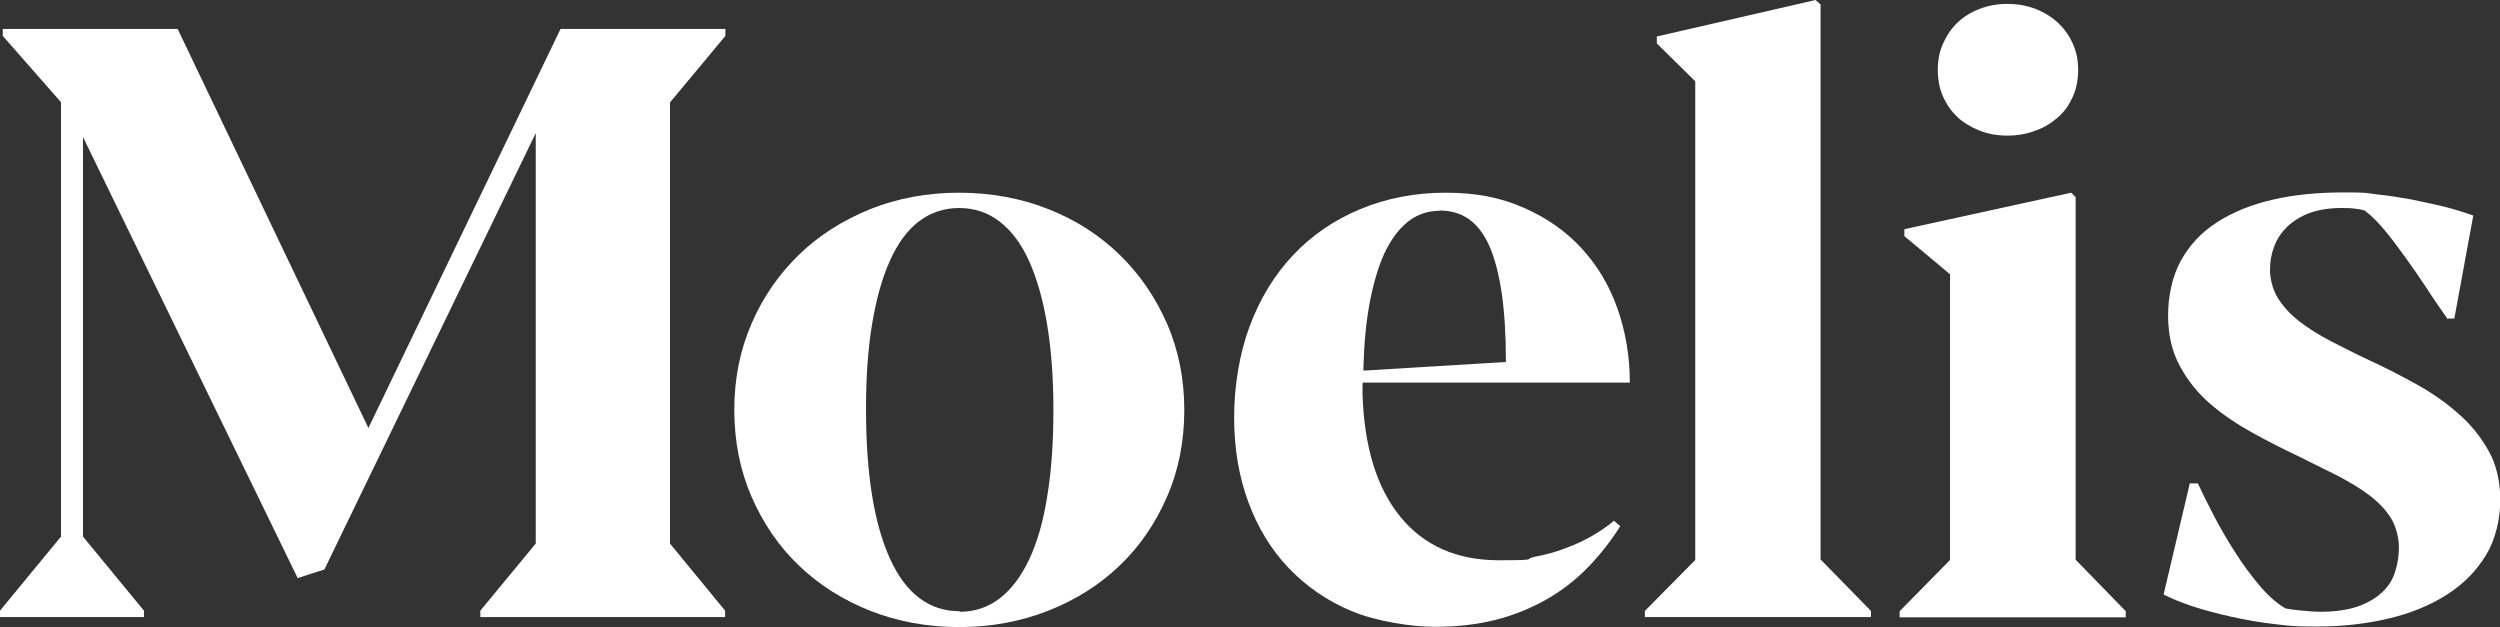
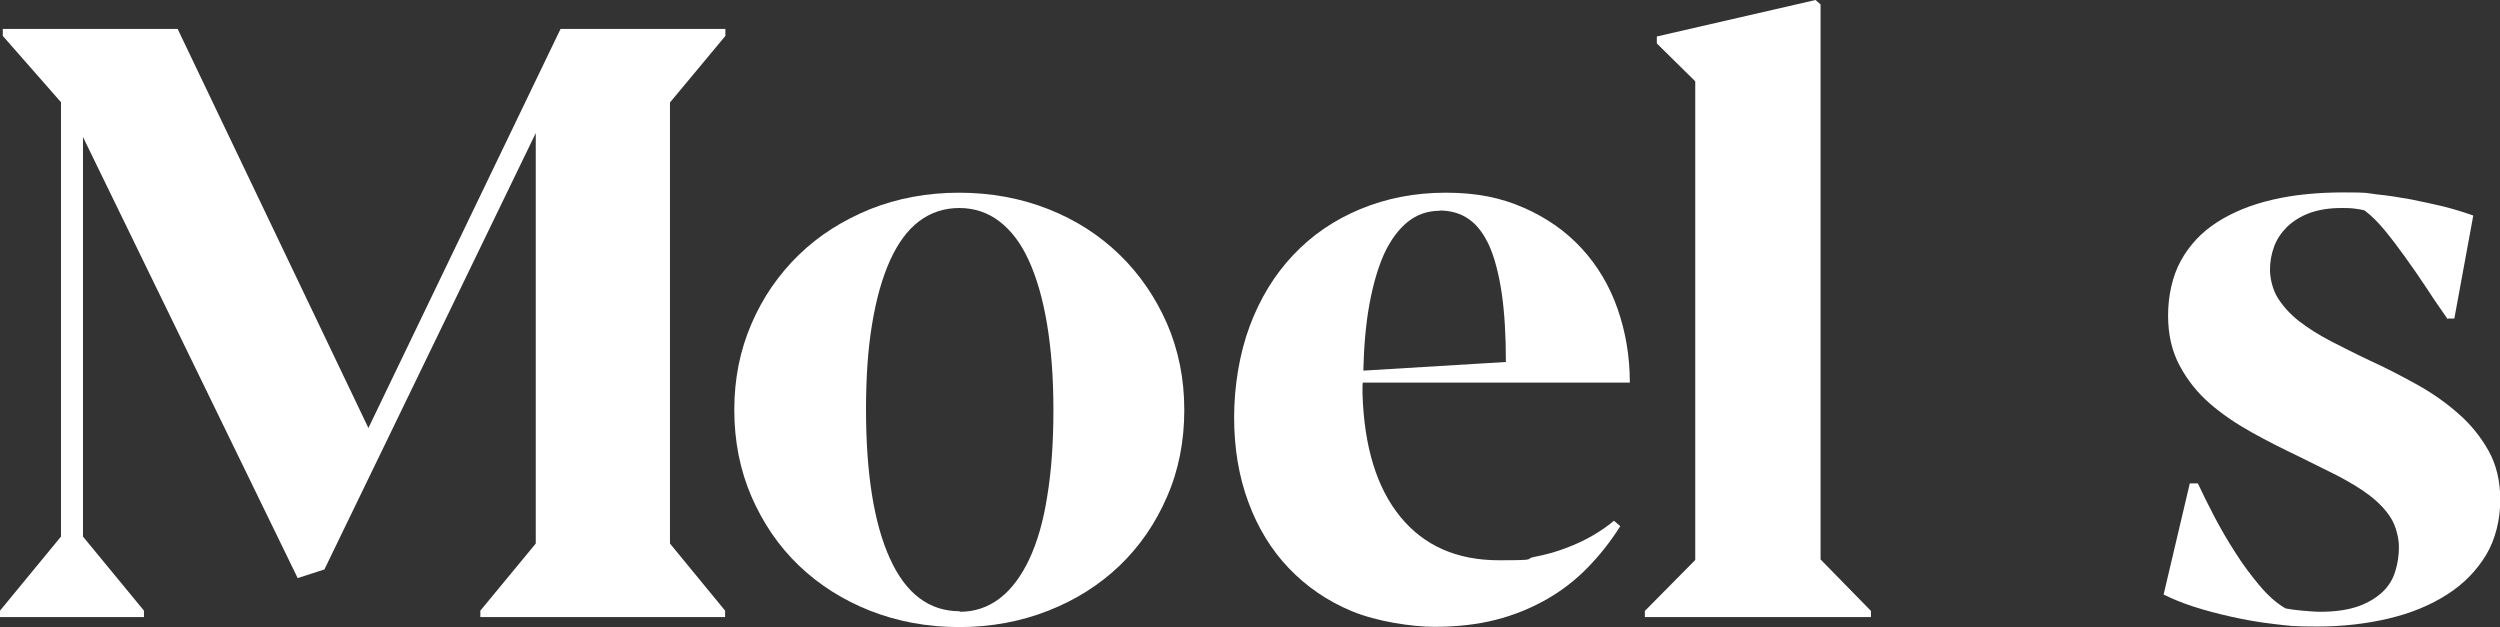
<svg xmlns="http://www.w3.org/2000/svg" id="Layer_1" version="1.1" viewBox="0 0 897.8 225.2">
  <rect x="0" y="0" width="897.8" height="225.2" fill="#333333" stroke="none" />
  <defs>
    <style>
      .st0 {
        fill: #fff;
      }
    </style>
  </defs>
  <polygon class="st0" points="201.3 10.4 132.3 153.7 63.8 10.4 1 10.4 1 12.9 21.9 36.7 21.9 192.7 0 219.3 0 221.6 51.7 221.6 51.7 219.3 29.8 192.7 29.8 49.2 106.9 207.6 116.5 204.5 192.4 47.8 192.4 195.2 172.5 219.3 172.5 221.6 260.4 221.6 260.4 219.3 240.6 195.2 240.6 36.8 260.5 12.9 260.5 10.4 201.3 10.4" />
  <path class="st0" d="M344.7,219.7c5.4,0,10.1-1.6,14.3-4.8,4.2-3.2,7.7-7.9,10.6-14,2.9-6.2,5.1-13.7,6.5-22.8,1.5-9,2.2-19.3,2.2-31s-.8-21.8-2.3-30.8c-1.5-9-3.7-16.5-6.5-22.7s-6.4-10.9-10.6-14.1c-4.2-3.2-9-4.8-14.4-4.8s-10.3,1.6-14.5,4.8c-4.2,3.2-7.6,7.9-10.4,14.1s-4.9,13.7-6.4,22.7c-1.5,8.9-2.2,19.2-2.2,30.7,0,23.2,2.9,41.1,8.6,53.6,5.7,12.6,14.1,18.9,25,18.9M344.5,225.2c-11.5,0-22.2-2-32.1-5.9-9.8-3.9-18.3-9.3-25.5-16.2-7.2-6.9-12.8-15.1-17-24.7-4.1-9.5-6.2-19.9-6.2-31.2s2.1-21.5,6.2-31c4.1-9.5,9.8-17.7,17-24.7s15.8-12.4,25.6-16.4c9.8-3.9,20.5-5.9,31.9-5.9s22.3,2,32.1,5.9c9.9,3.9,18.4,9.4,25.6,16.4,7.2,7,12.8,15.2,17,24.7,4.1,9.5,6.2,19.8,6.2,31s-2,21.6-6.2,31.2c-4.1,9.5-9.8,17.8-17,24.7-7.2,6.9-15.7,12.3-25.6,16.2-9.9,3.9-20.6,5.9-32.1,5.9" />
  <path class="st0" d="M517,75.7c-4.3,0-8.1,1.3-11.5,4-3.3,2.7-6.1,6.5-8.4,11.4-2.2,4.9-4,11-5.3,18.1-1.3,7.1-2,15.1-2.2,23.9l51.2-3.1c0-9.6-.5-17.8-1.5-24.7-1-6.8-2.5-12.5-4.4-16.9-2-4.4-4.4-7.6-7.4-9.7-3-2.1-6.5-3.1-10.6-3.1M581.9,188.9c-3.5,5.6-7.5,10.6-11.8,15s-9.3,8.3-14.8,11.4-11.5,5.6-18.2,7.3c-6.7,1.7-14,2.5-22,2.5s-20.7-1.9-29.6-5.6c-8.9-3.7-16.4-8.9-22.7-15.5-6.3-6.6-11.1-14.5-14.5-23.7-3.4-9.2-5.1-19.3-5.1-30.4s1.9-22.9,5.6-32.8c3.7-9.9,8.9-18.4,15.6-25.5,6.7-7.1,14.7-12.6,24.1-16.5,9.4-3.9,19.6-5.9,30.7-5.9s19.8,1.8,28,5.4c8.2,3.6,15.1,8.4,20.8,14.6,5.7,6.2,10,13.4,12.9,21.7,2.9,8.3,4.4,17.1,4.4,26.5h-95.9c-.1.7-.1,1.3-.1,1.9v2.1c.6,19.1,5.1,33.8,13.6,44.2,8.5,10.4,20.3,15.6,35.4,15.6s8.6-.4,12.7-1.2c4.1-.8,7.8-1.8,11.4-3.2,3.5-1.3,6.7-2.8,9.6-4.5,2.9-1.7,5.4-3.4,7.6-5.3l2.2,1.9h0Z" />
  <polygon class="st0" points="652 0 595 13.1 595 15.6 608.8 29.2 608.8 201.1 590.7 219.4 590.7 221.6 671.9 221.6 671.9 219.4 653.8 200.9 653.8 1.6 652 0" />
-   <path class="st0" d="M746.3,25.1c0,3.5-.6,6.7-1.9,9.6-1.3,2.9-3,5.4-5.3,7.4s-4.9,3.7-8.1,4.8c-3.1,1.2-6.5,1.8-10.1,1.8s-7-.6-10-1.8-5.7-2.8-7.9-4.8c-2.2-2.1-3.9-4.5-5.2-7.4-1.3-2.9-1.9-6.1-1.9-9.6s.6-6.6,1.9-9.5c1.3-2.9,3-5.4,5.2-7.5,2.2-2.1,4.8-3.7,7.9-4.9,3.1-1.2,6.4-1.8,10-1.8s7,.6,10.1,1.8c3.1,1.2,5.8,2.9,8.1,5,2.2,2.1,4,4.6,5.3,7.5s1.9,6,1.9,9.3M745.4,70.9v130.1l18,18.5v2.2h-81.2v-2.2l18.1-18.4v-102.6l-16.4-13.7v-2.5l59.9-13.1,1.6,1.6h0Z" />
  <path class="st0" d="M879,114.6c-2.5-3.6-5.1-7.3-7.6-11.2-2.5-3.8-5.1-7.5-7.6-11-2.5-3.5-5-6.8-7.4-9.7s-4.8-5.3-7.2-7.1c-.9-.3-2.1-.5-3.7-.7-1.6-.2-3.2-.2-4.6-.2-4.4,0-8.2.6-11.5,1.8-3.2,1.2-5.9,2.9-8,4.9-2.1,2.1-3.7,4.4-4.7,7.1s-1.5,5.5-1.5,8.4.9,7.1,2.8,10.1c1.9,3,4.4,5.8,7.6,8.3,3.2,2.5,7,4.9,11.4,7.2,4.3,2.2,9,4.6,13.9,6.9,5.7,2.6,11.3,5.5,16.9,8.6s10.6,6.6,15,10.5c4.5,3.9,8.1,8.4,10.9,13.4,2.8,5,4.2,10.9,4.2,17.7s-1.7,14.1-5.1,19.7c-3.4,5.6-8,10.4-14,14.2-5.9,3.8-12.9,6.7-20.9,8.6-8,1.9-16.6,2.9-25.8,2.9s-10.1-.3-15.4-.9c-5.3-.6-10.4-1.5-15.3-2.6s-9.5-2.3-13.8-3.7-7.8-2.9-10.6-4.3l9.4-39.9h2.9c1.6,3.4,3.5,7.3,5.8,11.7,2.3,4.4,4.8,8.7,7.5,12.9,2.7,4.3,5.6,8.2,8.7,11.9,3.1,3.7,6.2,6.5,9.5,8.4,1.6.3,3.6.6,6,.8,2.5.2,4.6.4,6.5.4,5.5,0,10-.7,13.7-2,3.6-1.3,6.5-3.1,8.7-5.2,2.2-2.1,3.7-4.6,4.5-7.4.9-2.8,1.3-5.7,1.3-8.7s-1-7.4-2.9-10.4c-1.9-3-4.5-5.7-7.8-8.2-3.3-2.5-7.2-4.8-11.6-7.1-4.4-2.2-9.1-4.5-14.1-7-5.5-2.6-11-5.4-16.4-8.4s-10.5-6.4-15-10.3-8.1-8.4-10.9-13.6-4.2-11.2-4.2-18.1,1.5-14.1,4.6-19.7c3.1-5.6,7.4-10.2,13-13.8s12.2-6.3,20-8.1c7.7-1.8,16.2-2.6,25.5-2.6s7.7.2,11.8.7c4.2.4,8.3,1.1,12.3,1.8,4.1.8,8,1.7,11.9,2.6,3.9,1,7.4,2.1,10.5,3.2l-6.8,37h-2.2,0Z" />
</svg>